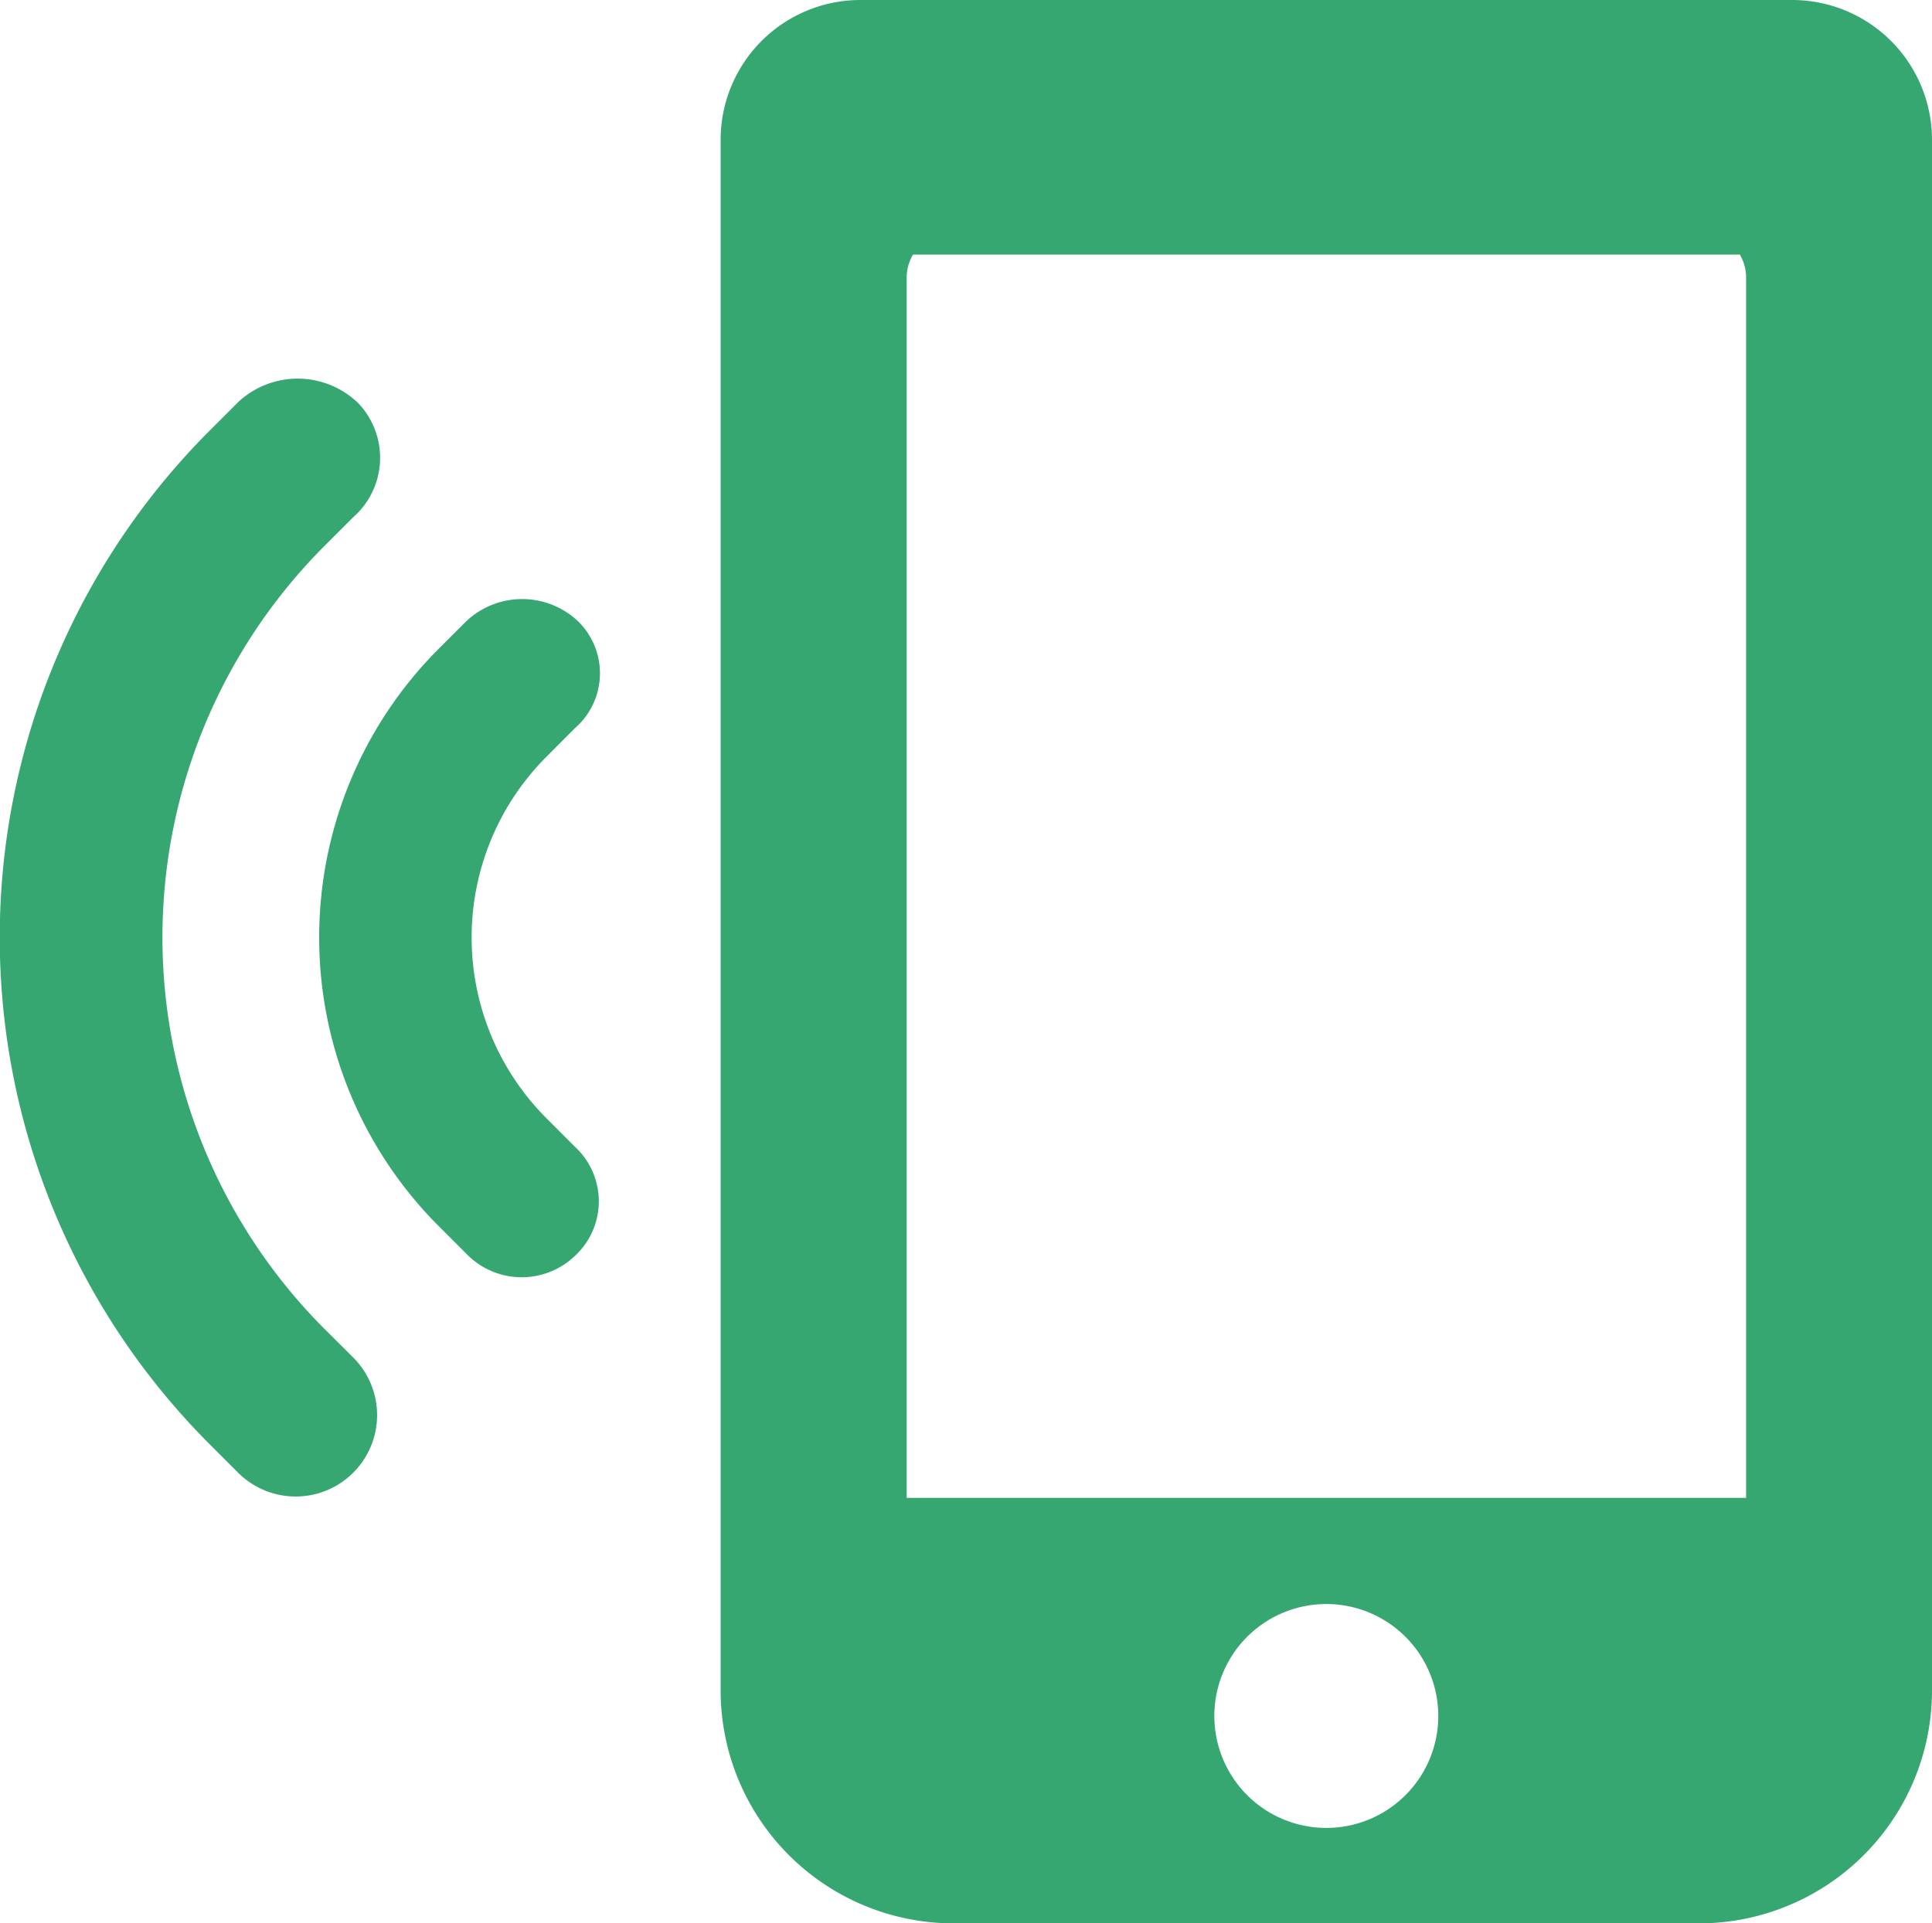
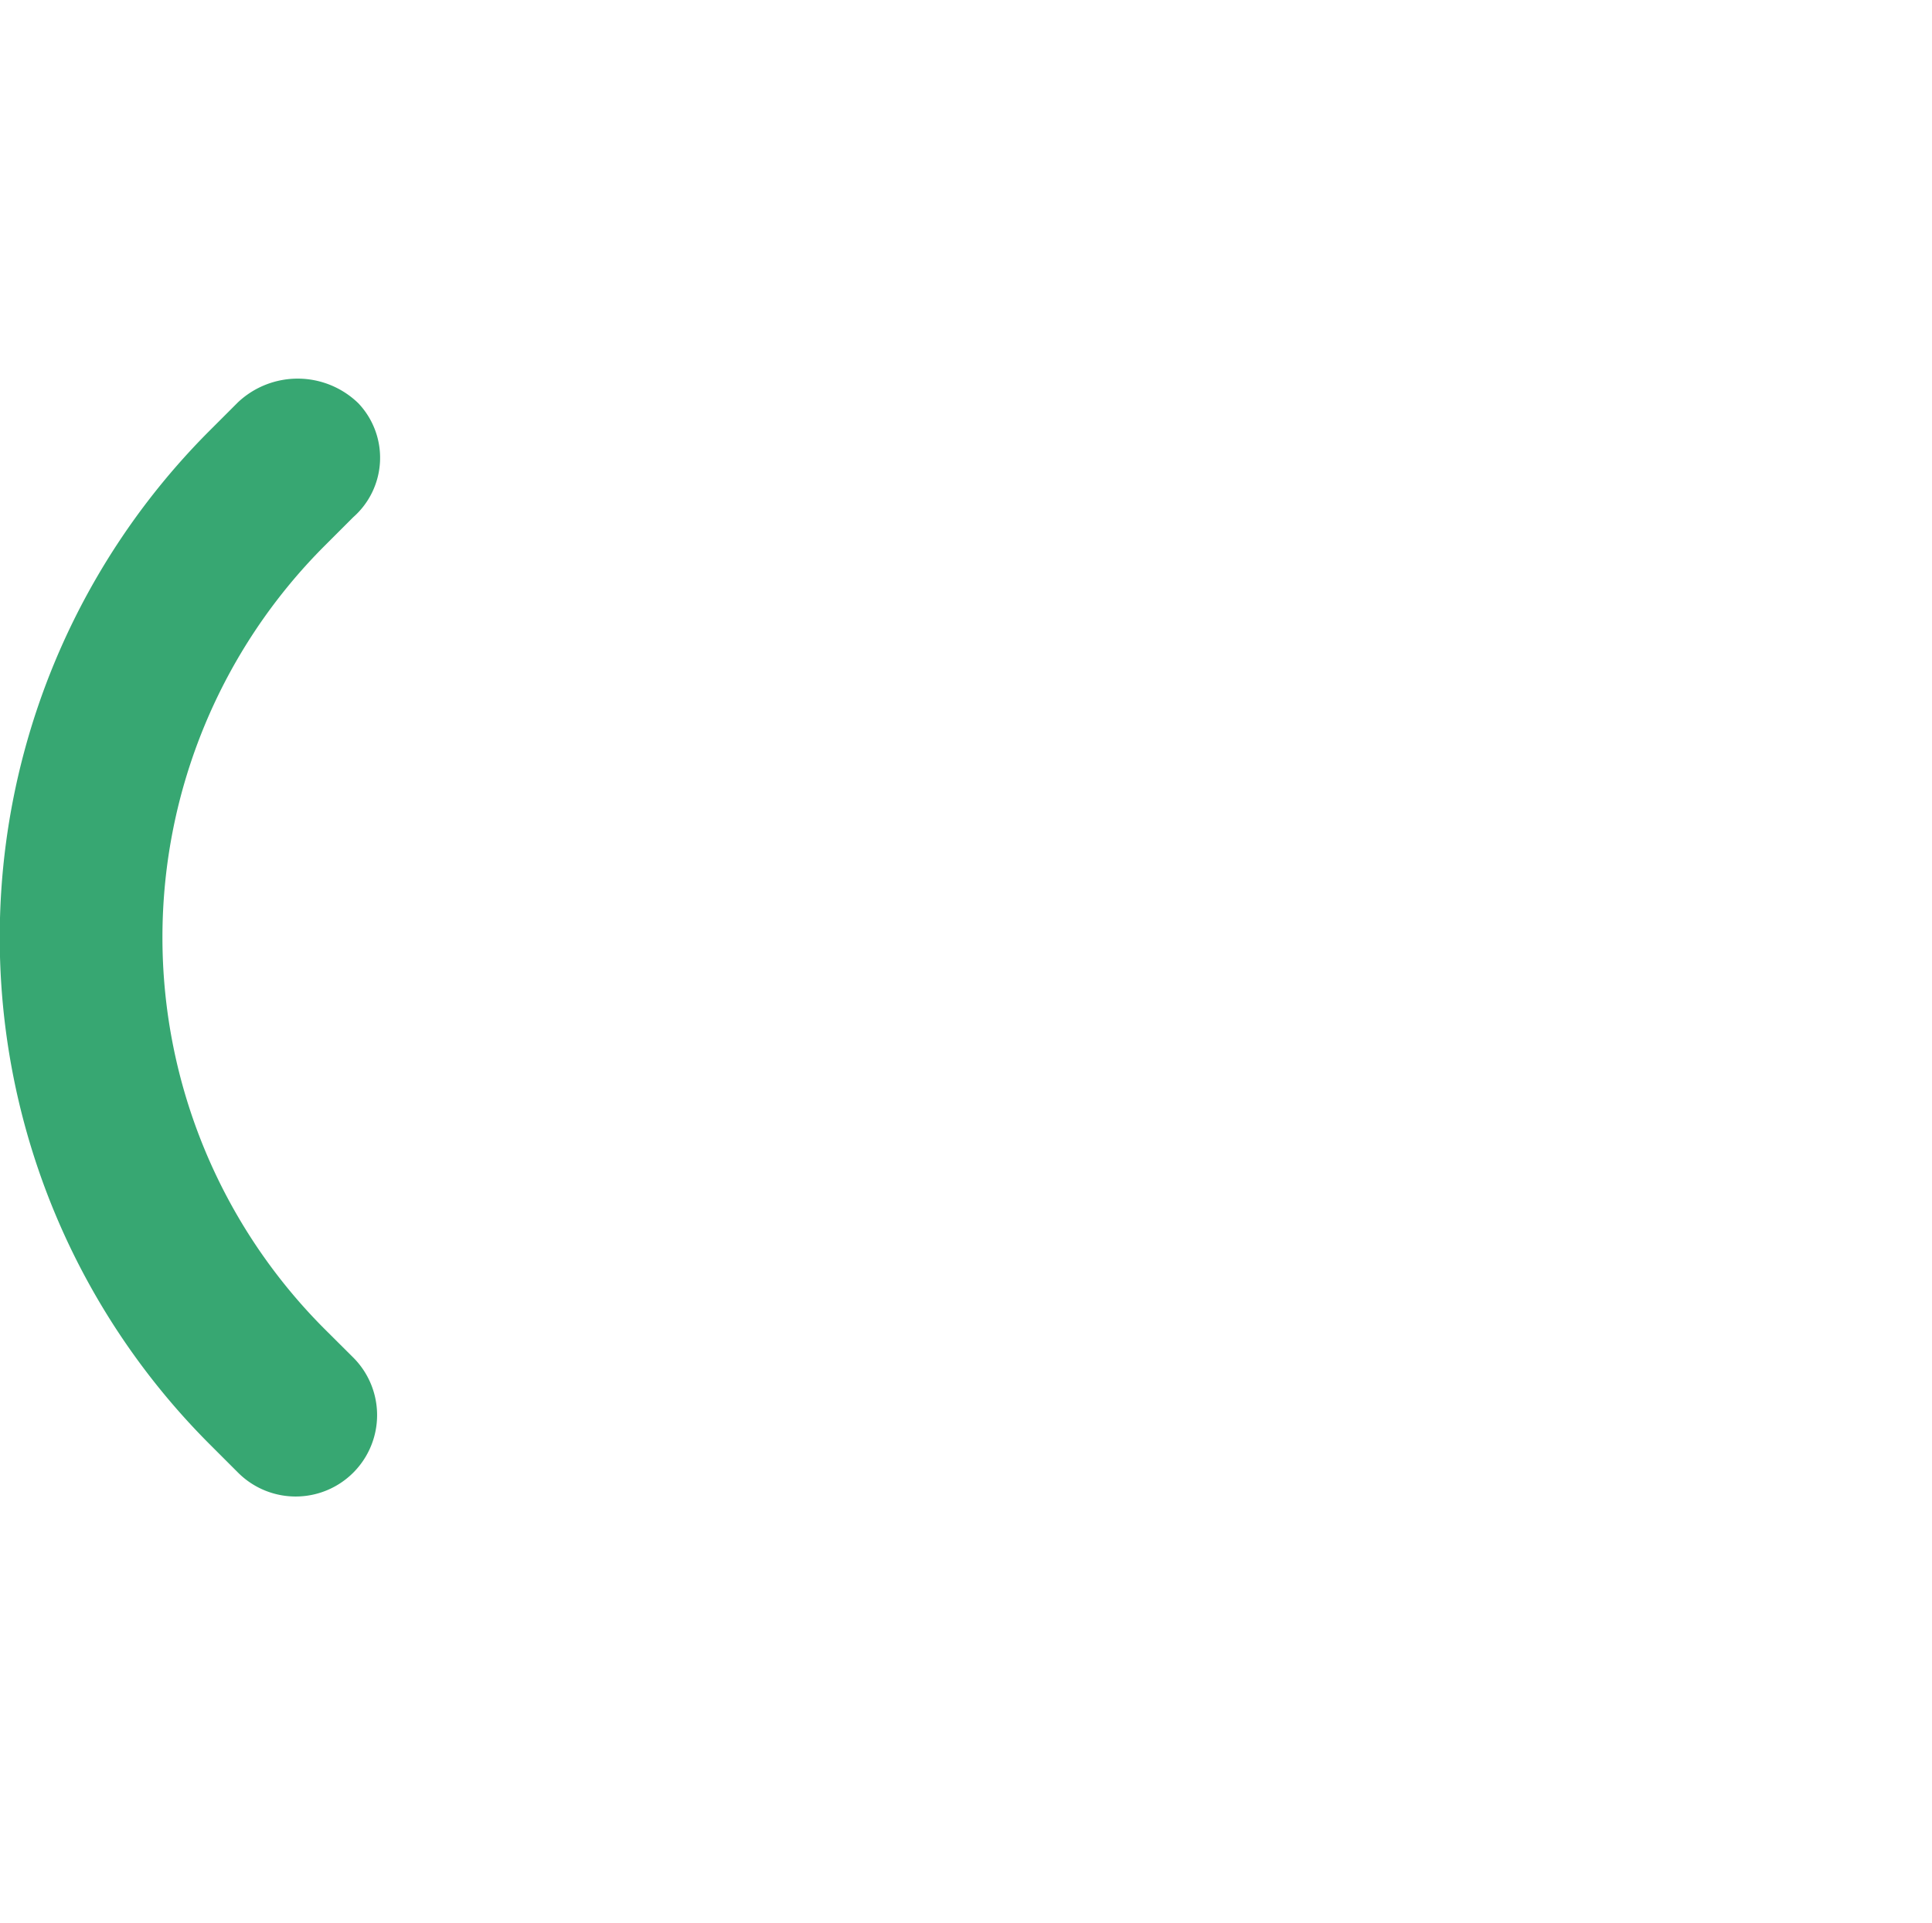
<svg xmlns="http://www.w3.org/2000/svg" width="35.148" height="35" viewBox="0 0 35.148 35">
  <defs>
    <clipPath id="clip-path">
      <rect id="Rectangle_14" data-name="Rectangle 14" width="35.148" height="35" fill="#37a772" />
    </clipPath>
  </defs>
  <g id="Group_93" data-name="Group 93" transform="translate(0 0)">
    <g id="Group_9" data-name="Group 9" transform="translate(0 0)" clip-path="url(#clip-path)">
      <path id="Path_11" data-name="Path 11" d="M5.9,33.589a10.081,10.081,0,0,1,0-14.241l.527-.527a1.441,1.441,0,0,0,.092-2.073,1.584,1.584,0,0,0-2.19-.017l-.523.523a13.046,13.046,0,0,0,0,18.429l.523.523a1.481,1.481,0,1,0,2.1-2.09Z" transform="translate(0 -9.41)" fill="#37a772" />
-       <path id="Path_12" data-name="Path 12" d="M18.389,28.141a1.324,1.324,0,0,0,.055-1.952,1.483,1.483,0,0,0-2.034.008l-.5.5a7.432,7.432,0,0,0,0,10.5l.5.5a1.4,1.4,0,0,0,1.985.041,1.351,1.351,0,0,0-.007-1.985l-.516-.517a4.655,4.655,0,0,1,0-6.576Z" transform="translate(-7.932 -14.888)" fill="#37a772" />
-       <path id="Path_13" data-name="Path 13" d="M50.517,0H33.551a2.544,2.544,0,0,0-2.536,2.536V30.773A4.24,4.24,0,0,0,35.242,35H48.826a4.24,4.24,0,0,0,4.227-4.227V2.537A2.544,2.544,0,0,0,50.517,0M42.034,33.263a2.037,2.037,0,1,1,2.037-2.037,2.037,2.037,0,0,1-2.037,2.037m7.637-6.006H34.4V5.043a.819.819,0,0,1,.115-.41H49.557a.823.823,0,0,1,.114.41Z" transform="translate(-17.905 0)" fill="#37a772" />
    </g>
  </g>
</svg>